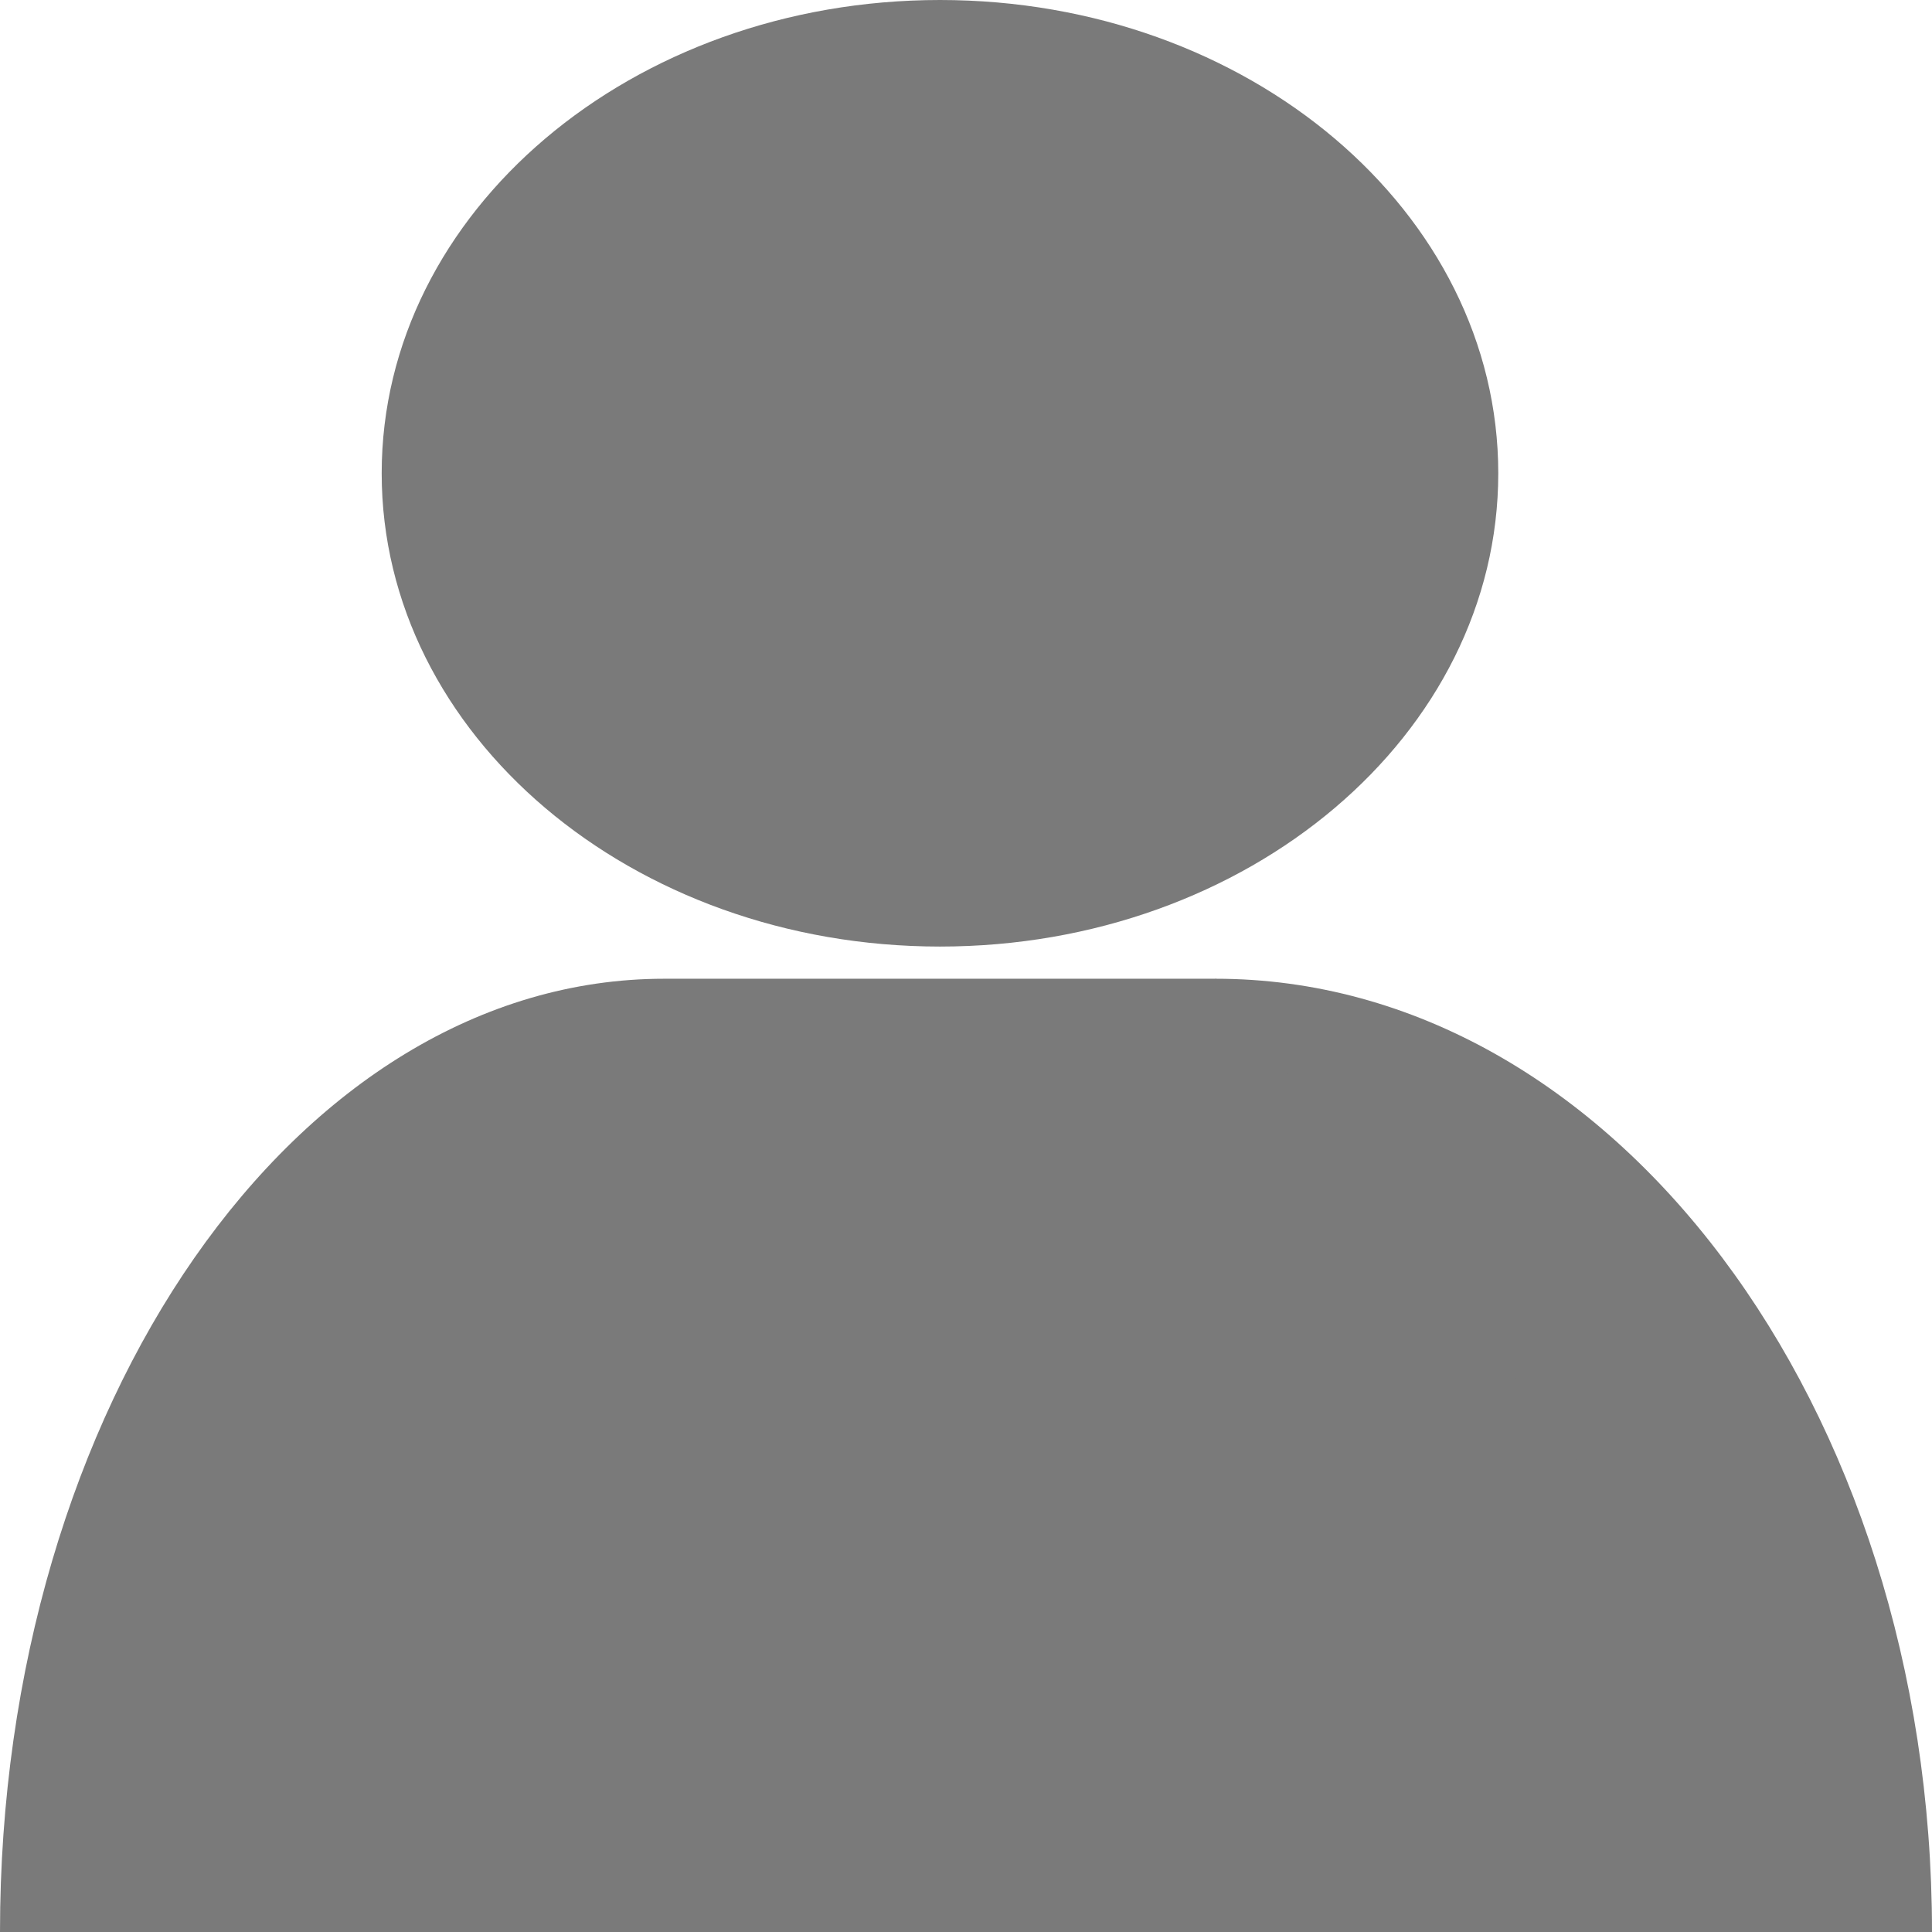
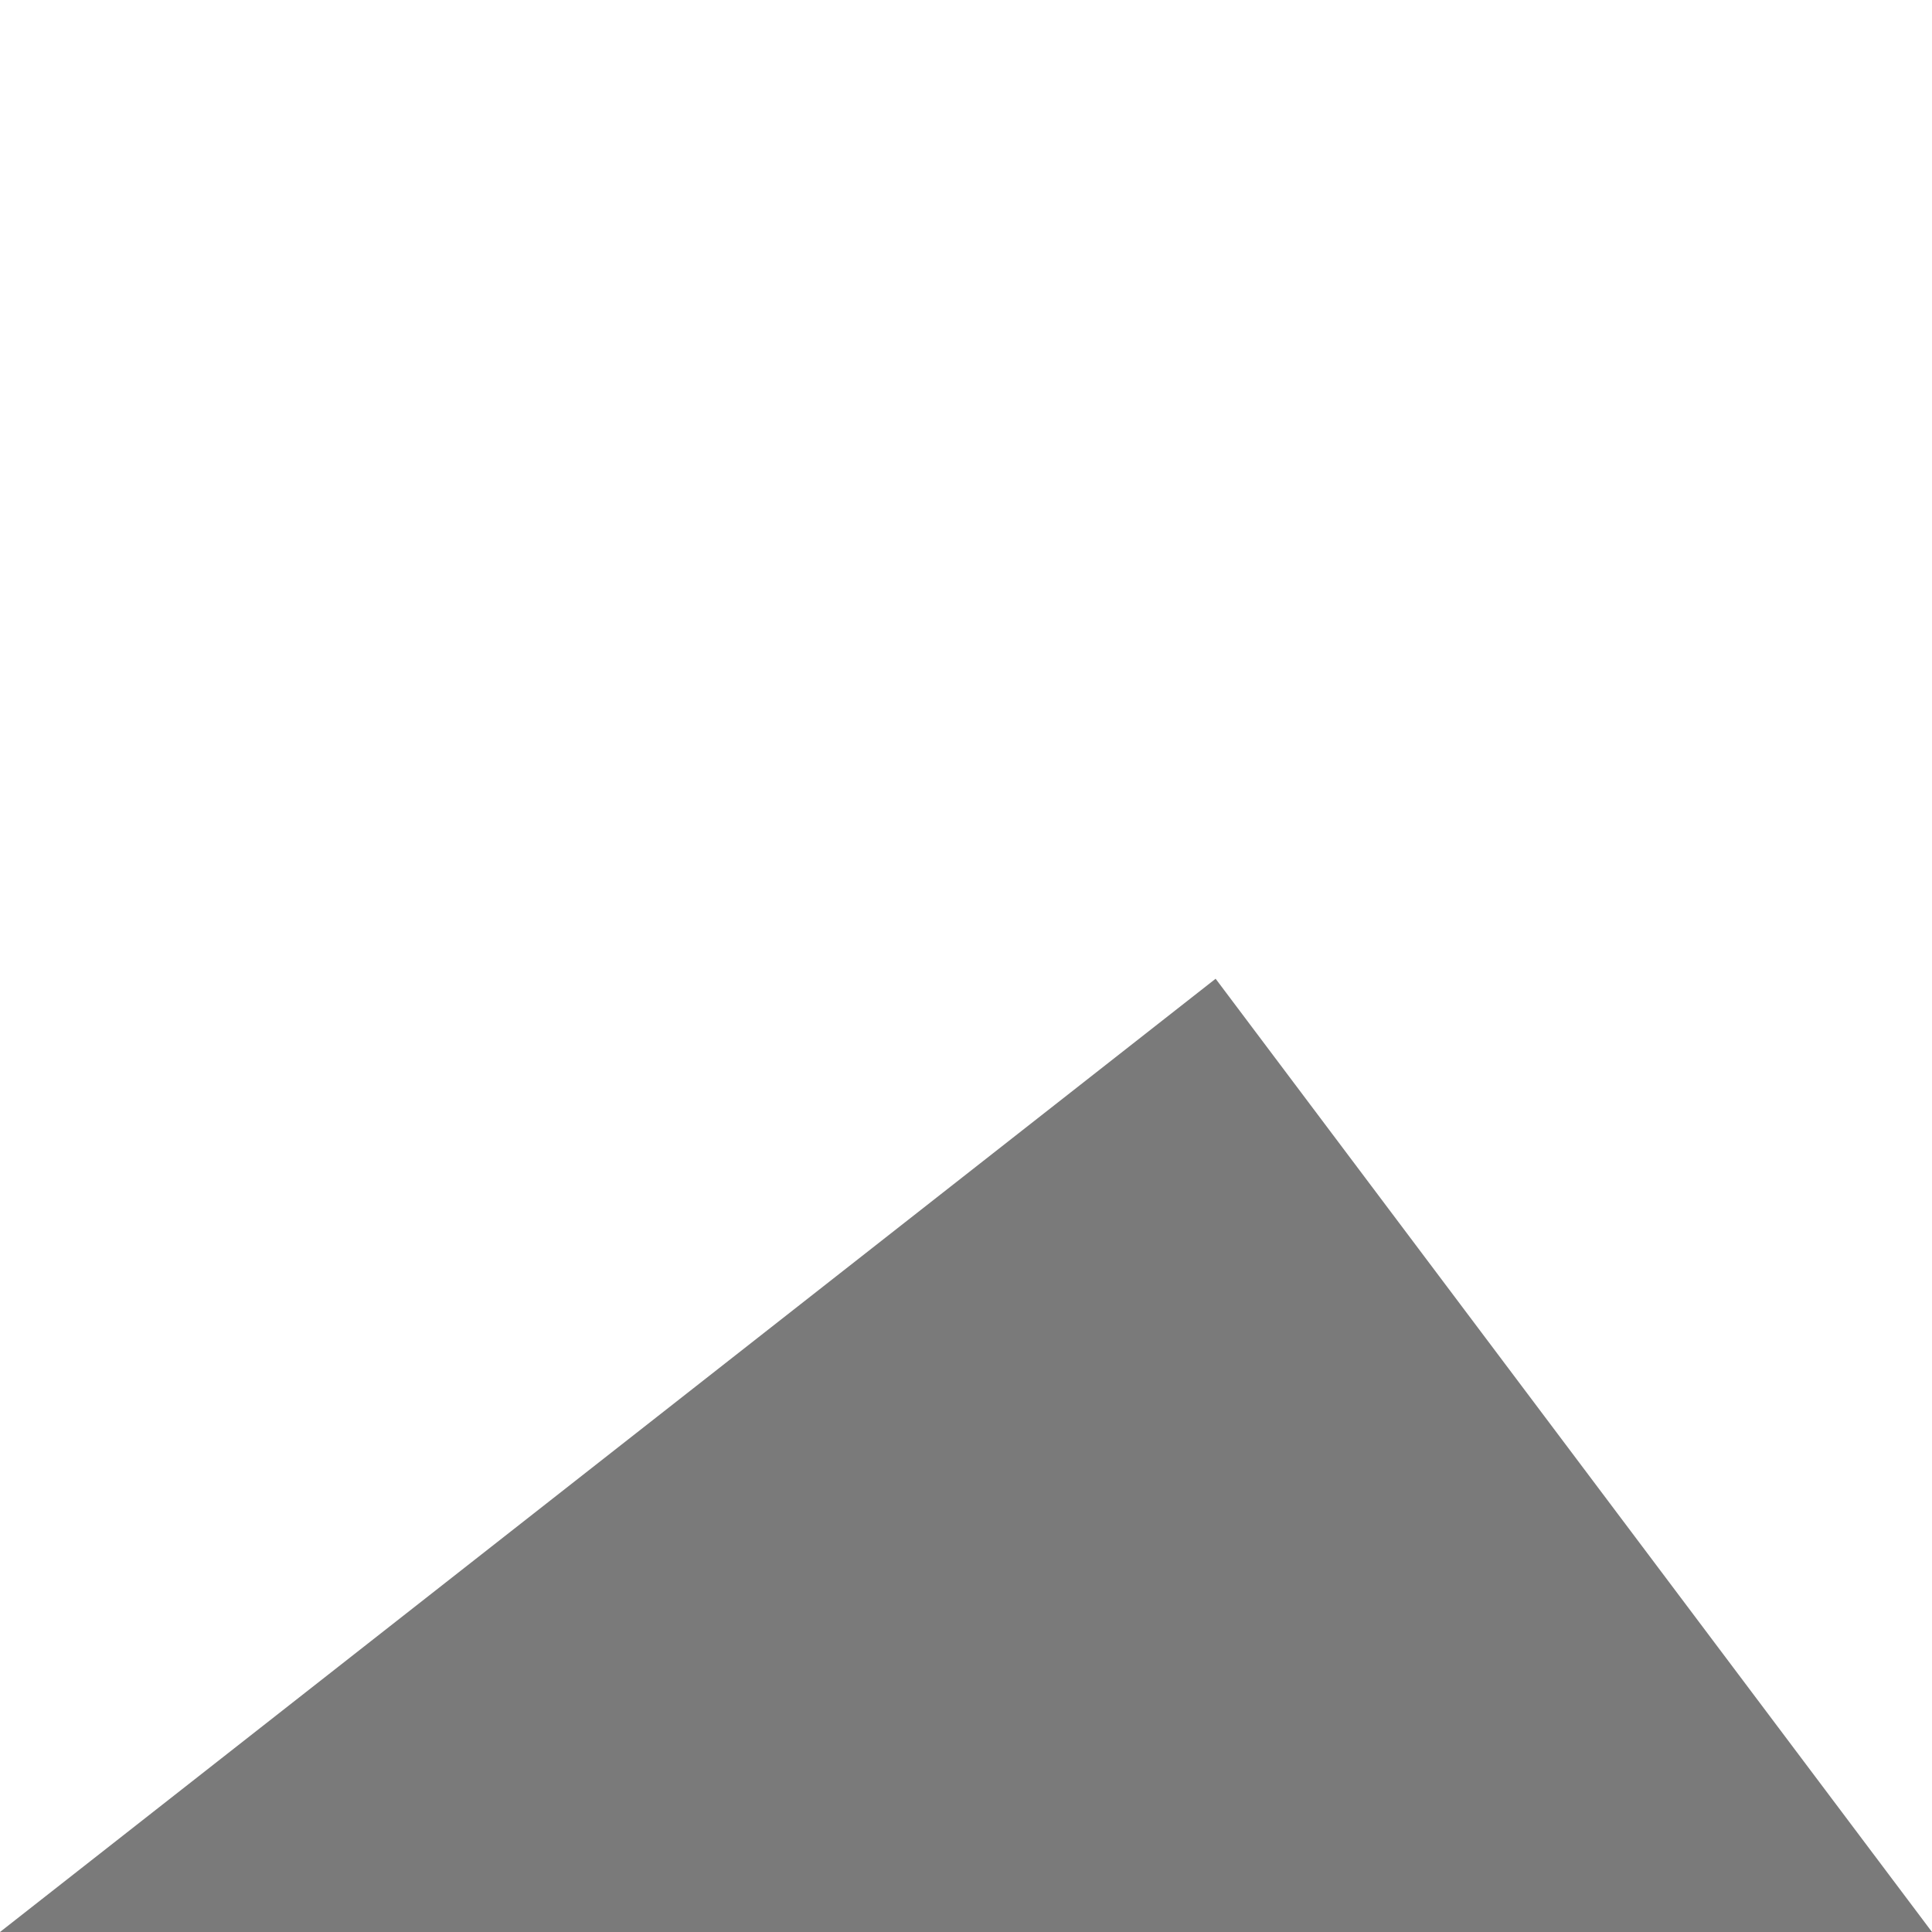
<svg xmlns="http://www.w3.org/2000/svg" width="64" height="64" viewBox="0 0 64 64" fill="none">
-   <path d="M64 64C64 46.546 53.386 32.422 40.269 32.422H22.004C9.842 32.422 0 46.546 0 64" fill="#7A7A7A" />
  <path d="M40.269 32.422L0 64H64L40.269 32.422Z" fill="#7A7A7A" />
-   <path d="M31.138 31.356C41.352 31.356 49.632 24.337 49.632 15.678C49.632 7.019 41.352 0 31.138 0C20.924 0 12.644 7.019 12.644 15.678C12.644 24.337 20.924 31.356 31.138 31.356Z" fill="#7A7A7A" />
</svg>